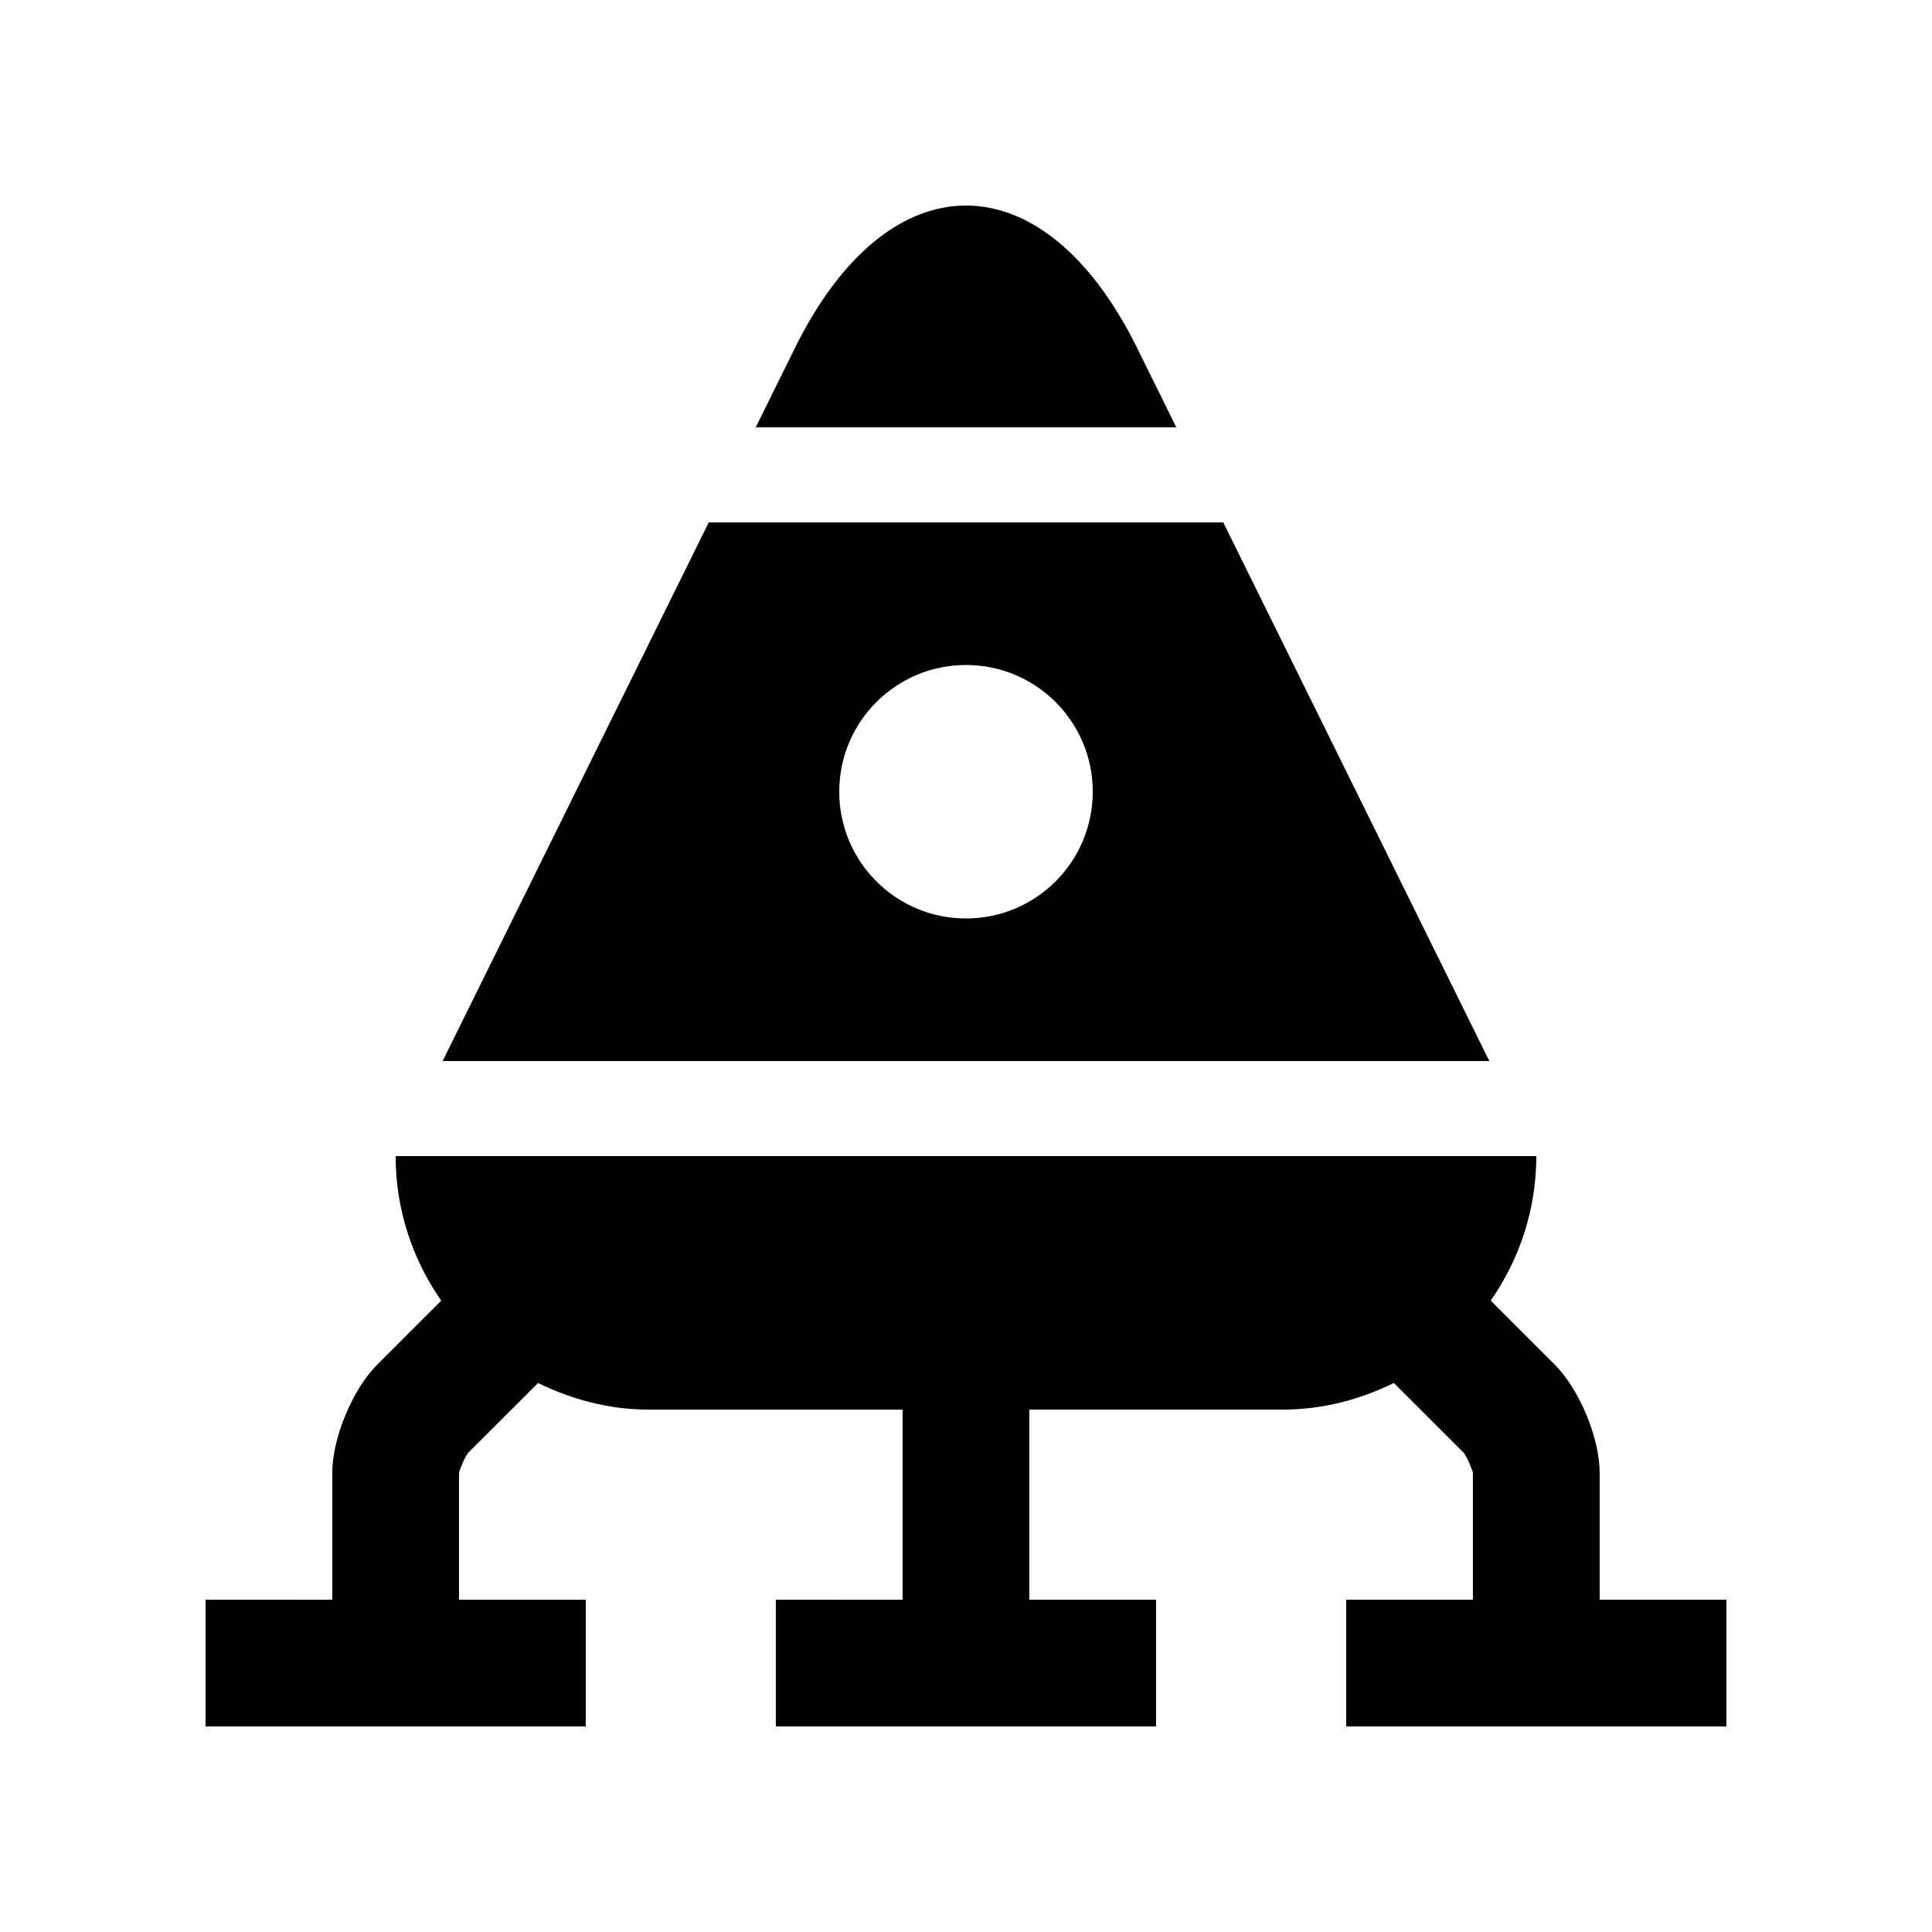
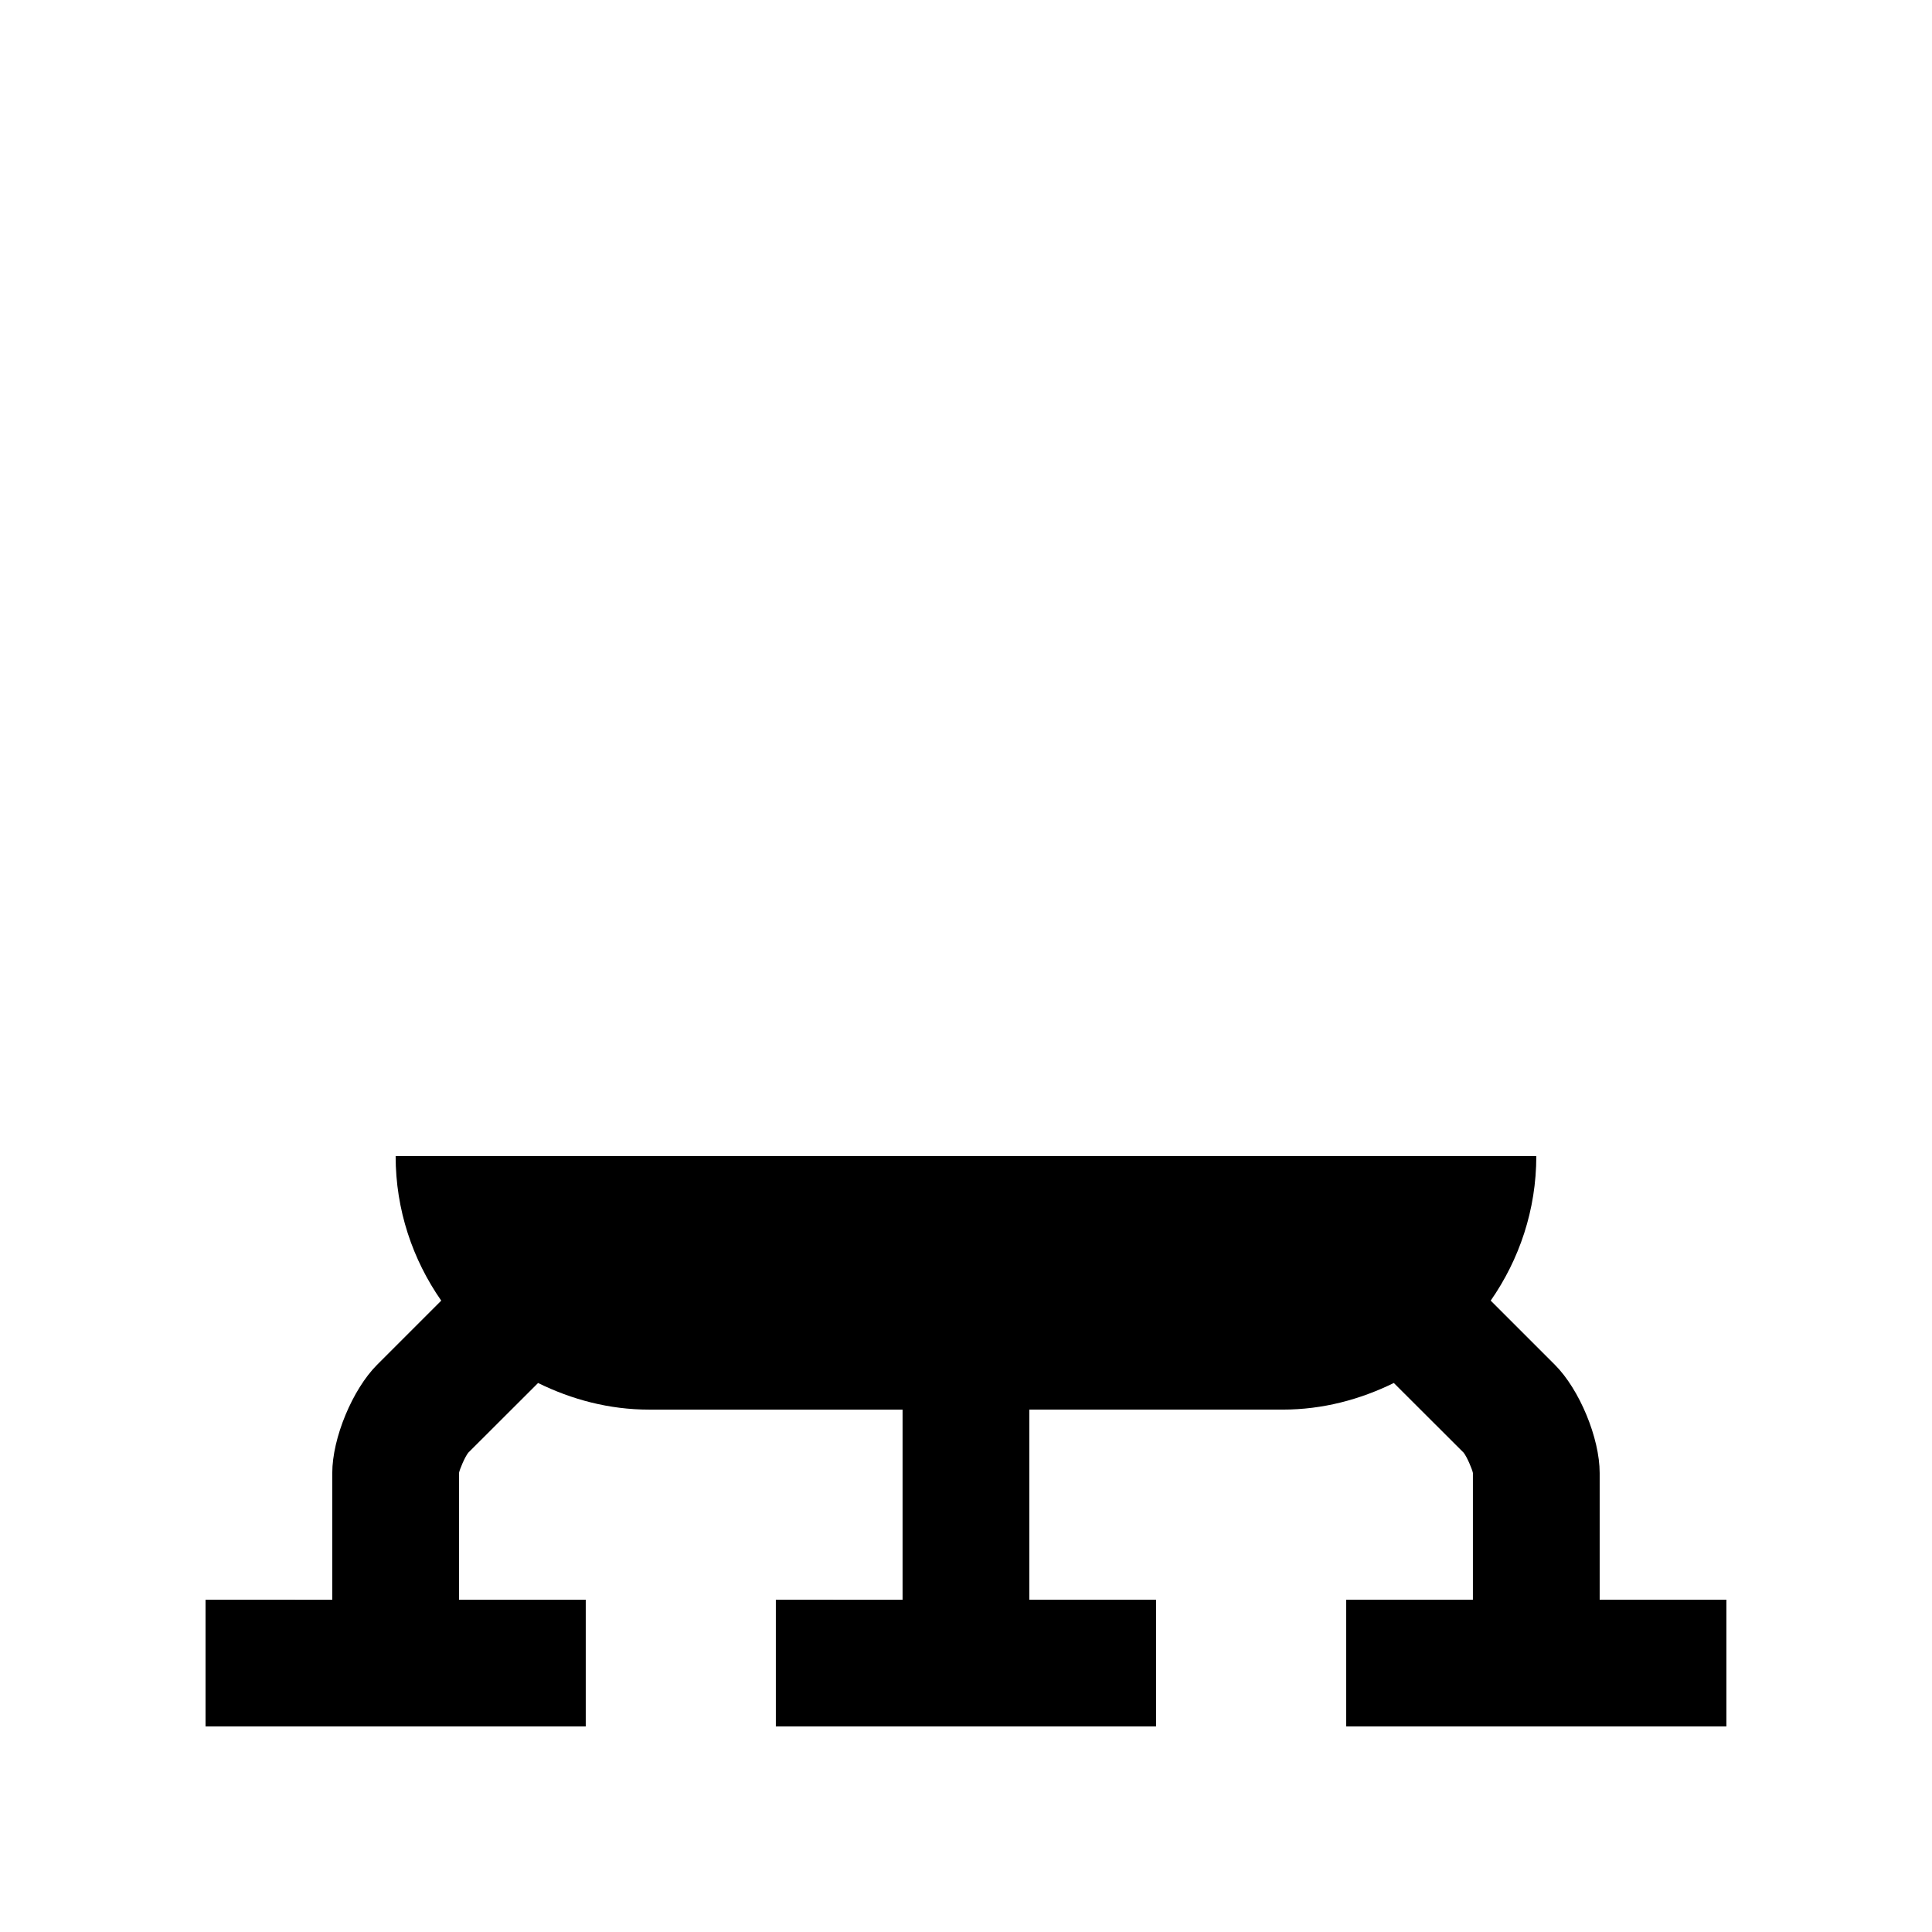
<svg xmlns="http://www.w3.org/2000/svg" fill="#000000" width="800px" height="800px" version="1.1" viewBox="144 144 512 512">
  <g>
-     <path d="m261.3 425.19h277.39l-70.508-142.74h-136.36zm138.7-104.96c18.566 0 33.59 15.039 33.59 33.59-0.004 18.551-15.027 33.582-33.59 33.582-18.566 0-33.59-15.039-33.59-33.59 0-18.547 15.023-33.582 33.59-33.582z" />
-     <path d="m455.73 257.25-10.66-21.598c-24.797-49.574-65.34-49.574-90.125 0l-10.664 21.598z" />
    <path d="m567.93 567.94v-33.59c0-9.234-5.344-22.141-11.871-28.668l-17.008-17.004c7.574-10.875 12.086-24.043 12.086-38.297h-302.29c0 14.254 4.508 27.422 12.086 38.301l-17.004 17.004c-6.523 6.531-11.875 19.434-11.875 28.668v33.59l-33.586-0.004v33.586h100.76v-33.582h-33.59v-33.59c0.16-0.902 1.508-4.168 2.457-5.375l18.5-18.469c8.922 4.379 18.809 7.055 29.422 7.055h67.172v50.383l-33.582-0.008v33.586h100.76v-33.582h-33.59v-50.383h67.18c10.605 0 20.496-2.676 29.422-7.055l18.5 18.469c0.945 1.211 2.293 4.481 2.457 5.375v33.59h-33.586v33.586h100.76v-33.582z" />
  </g>
</svg>